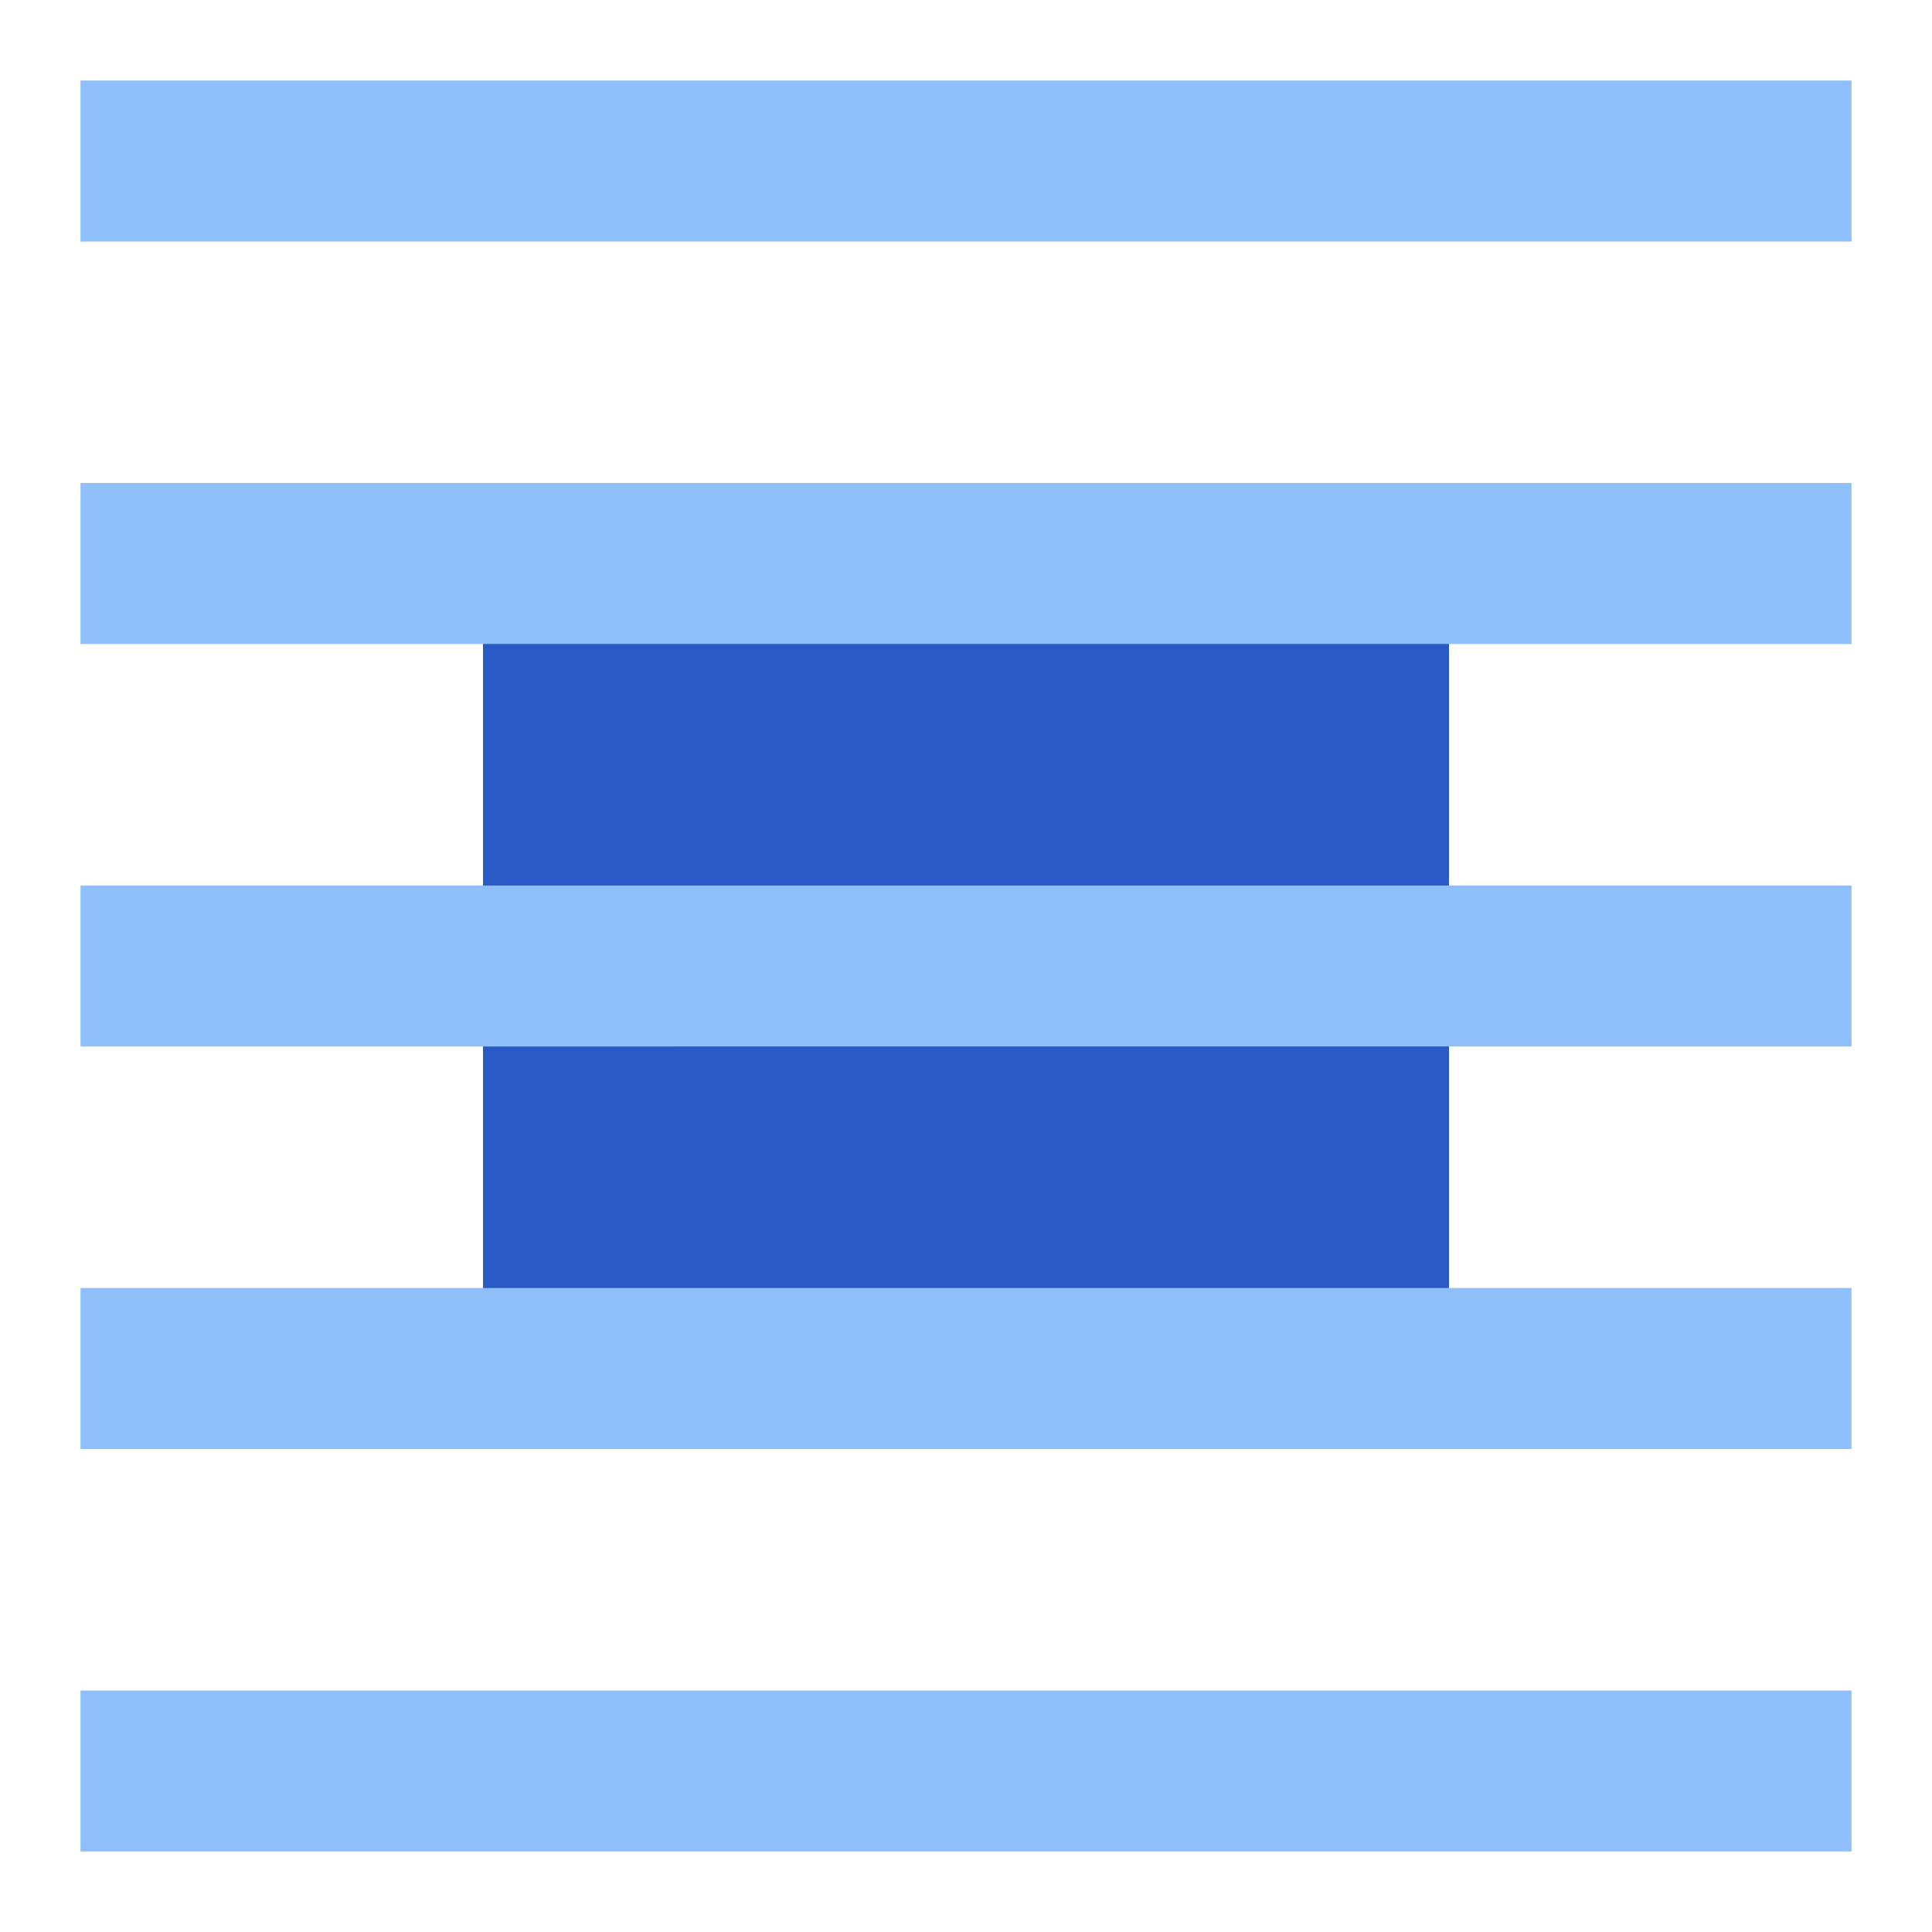
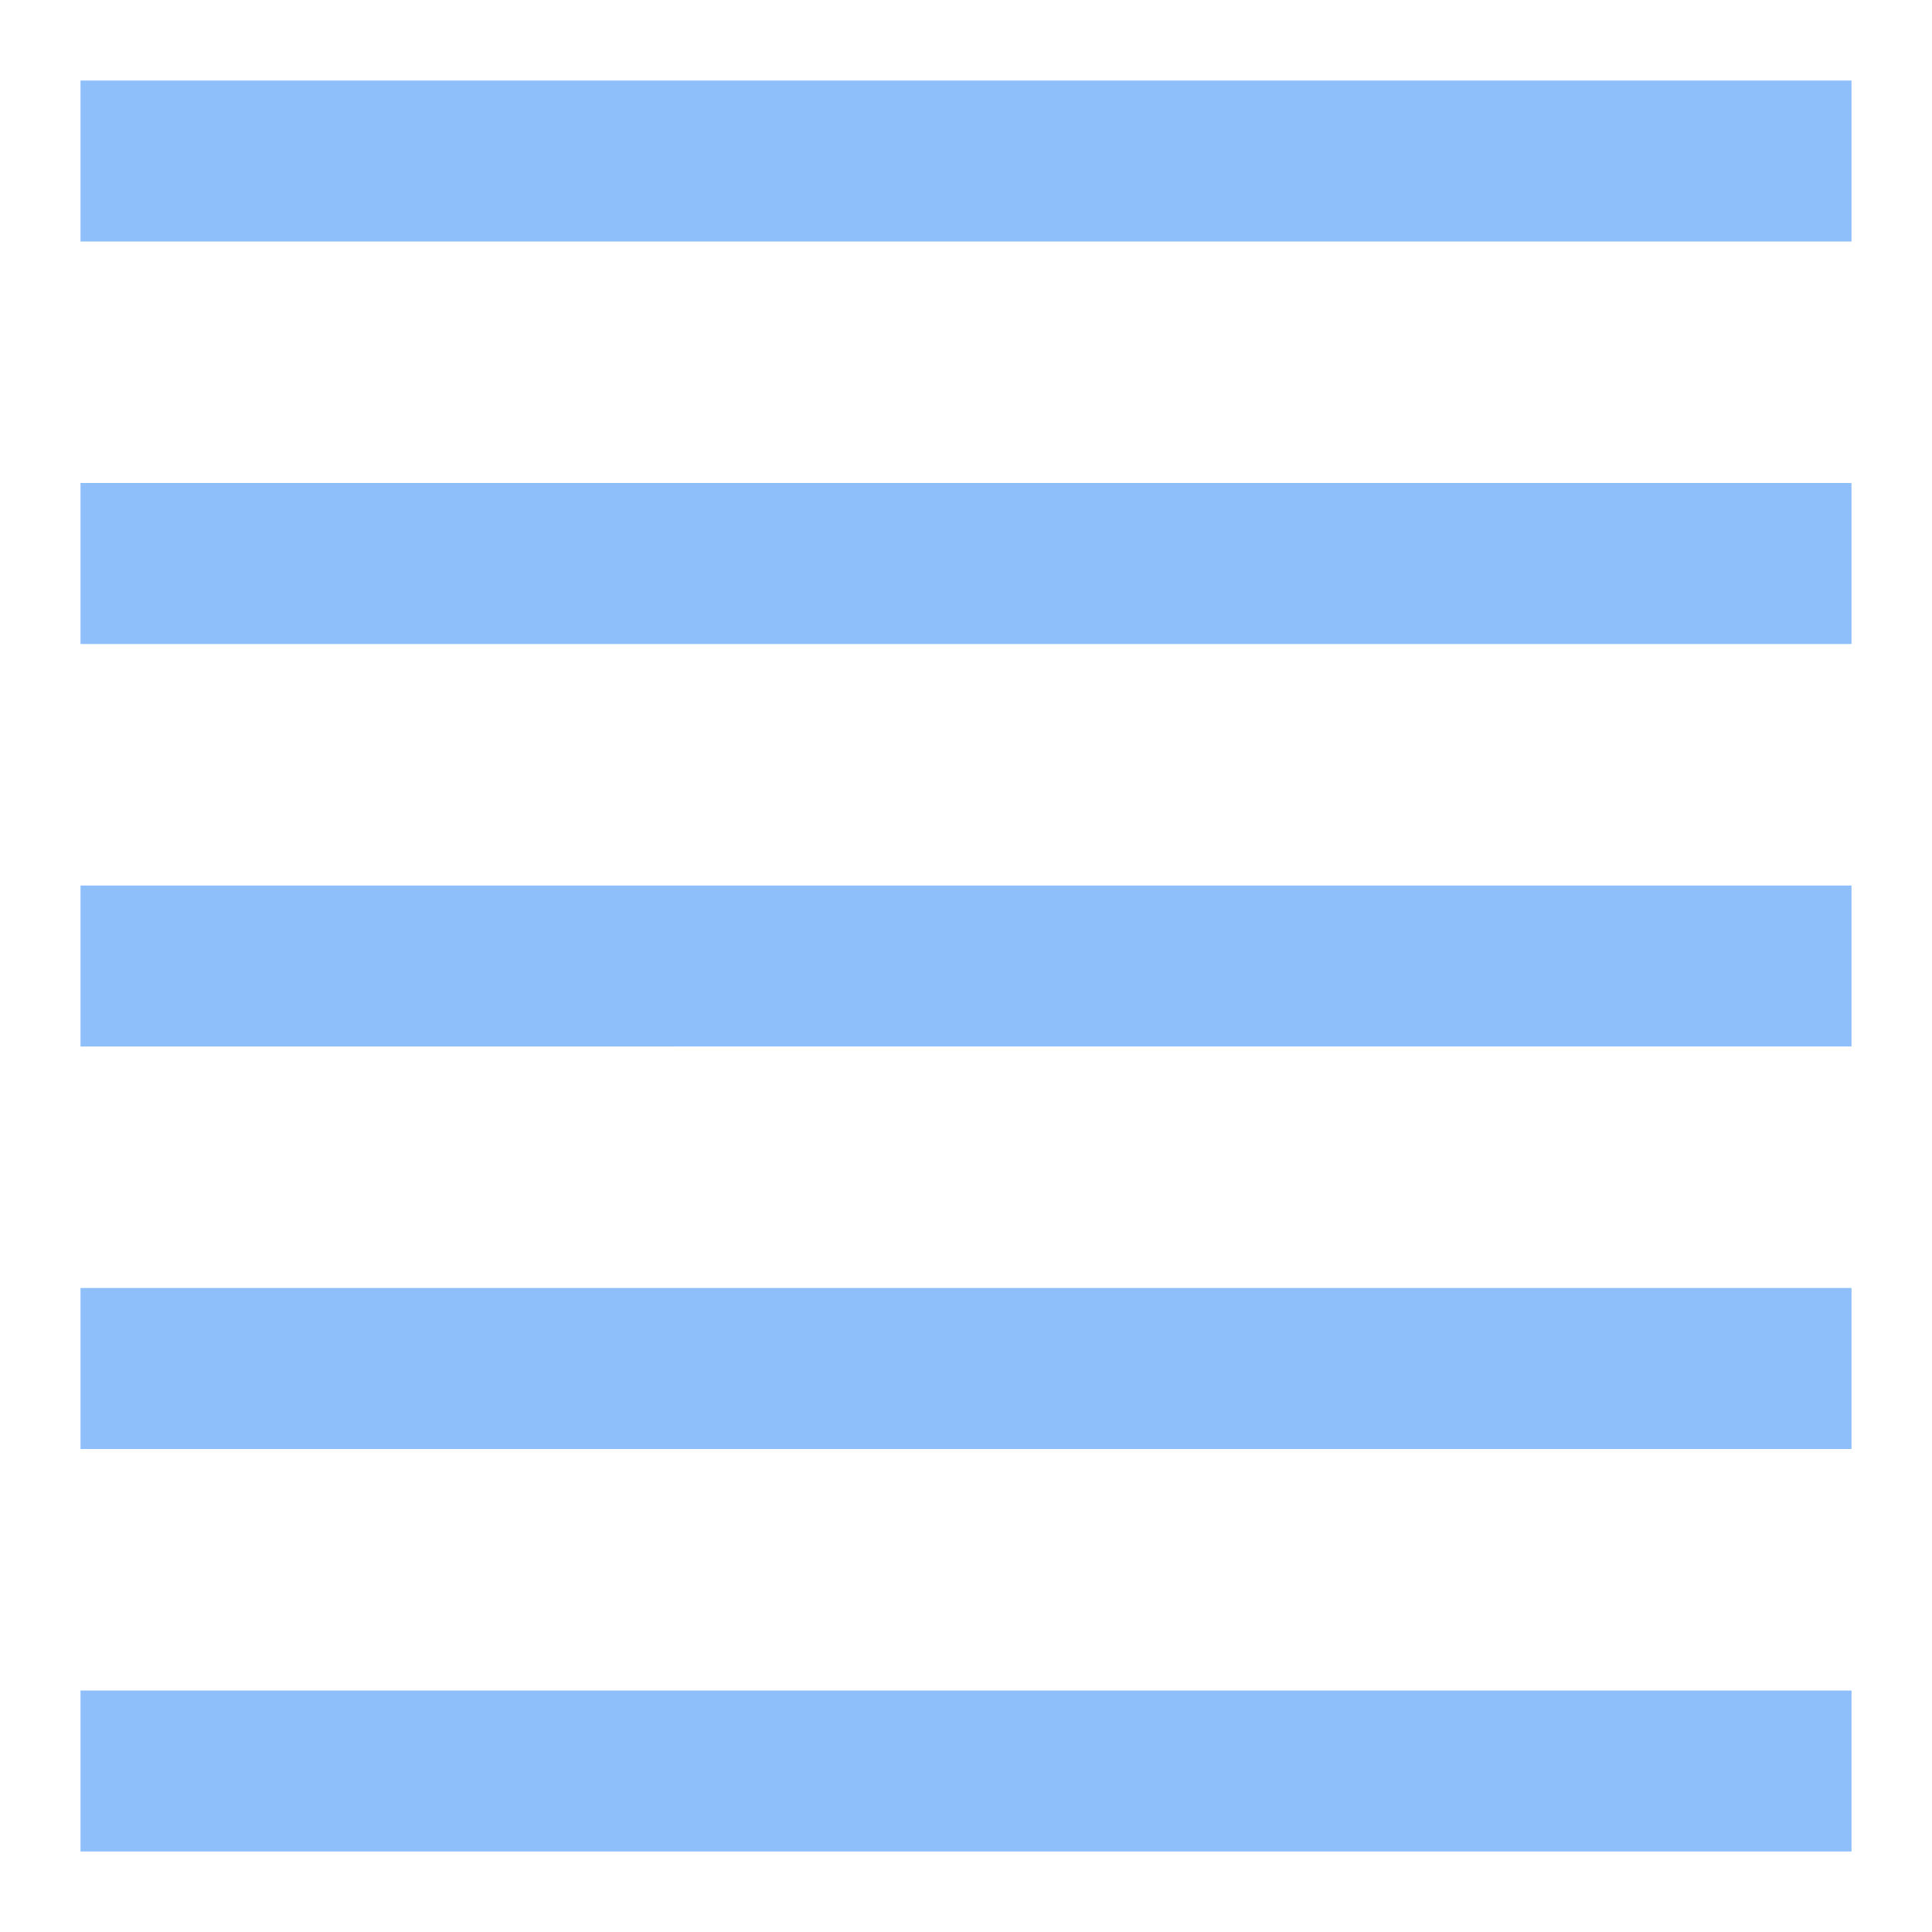
<svg xmlns="http://www.w3.org/2000/svg" fill="none" viewBox="0 0 24 24" id="No-Word-Wrap--Streamline-Sharp">
  <desc>
    No Word Wrap Streamline Icon: https://streamlinehq.com
  </desc>
  <g id="no-word-wrap">
-     <path id="Rectangle 979" fill="#2859c5" d="M6 6h12v12H6z" stroke-width="1" />
    <path id="Union" fill="#8fbffa" fill-rule="evenodd" d="M23 3H1V1h22v2Zm0 20H1v-2h22v2ZM1 8h22V6H1v2Zm22 5H1v-2h22v2ZM1 18h22v-2H1v2Z" clip-rule="evenodd" stroke-width="1" />
  </g>
</svg>